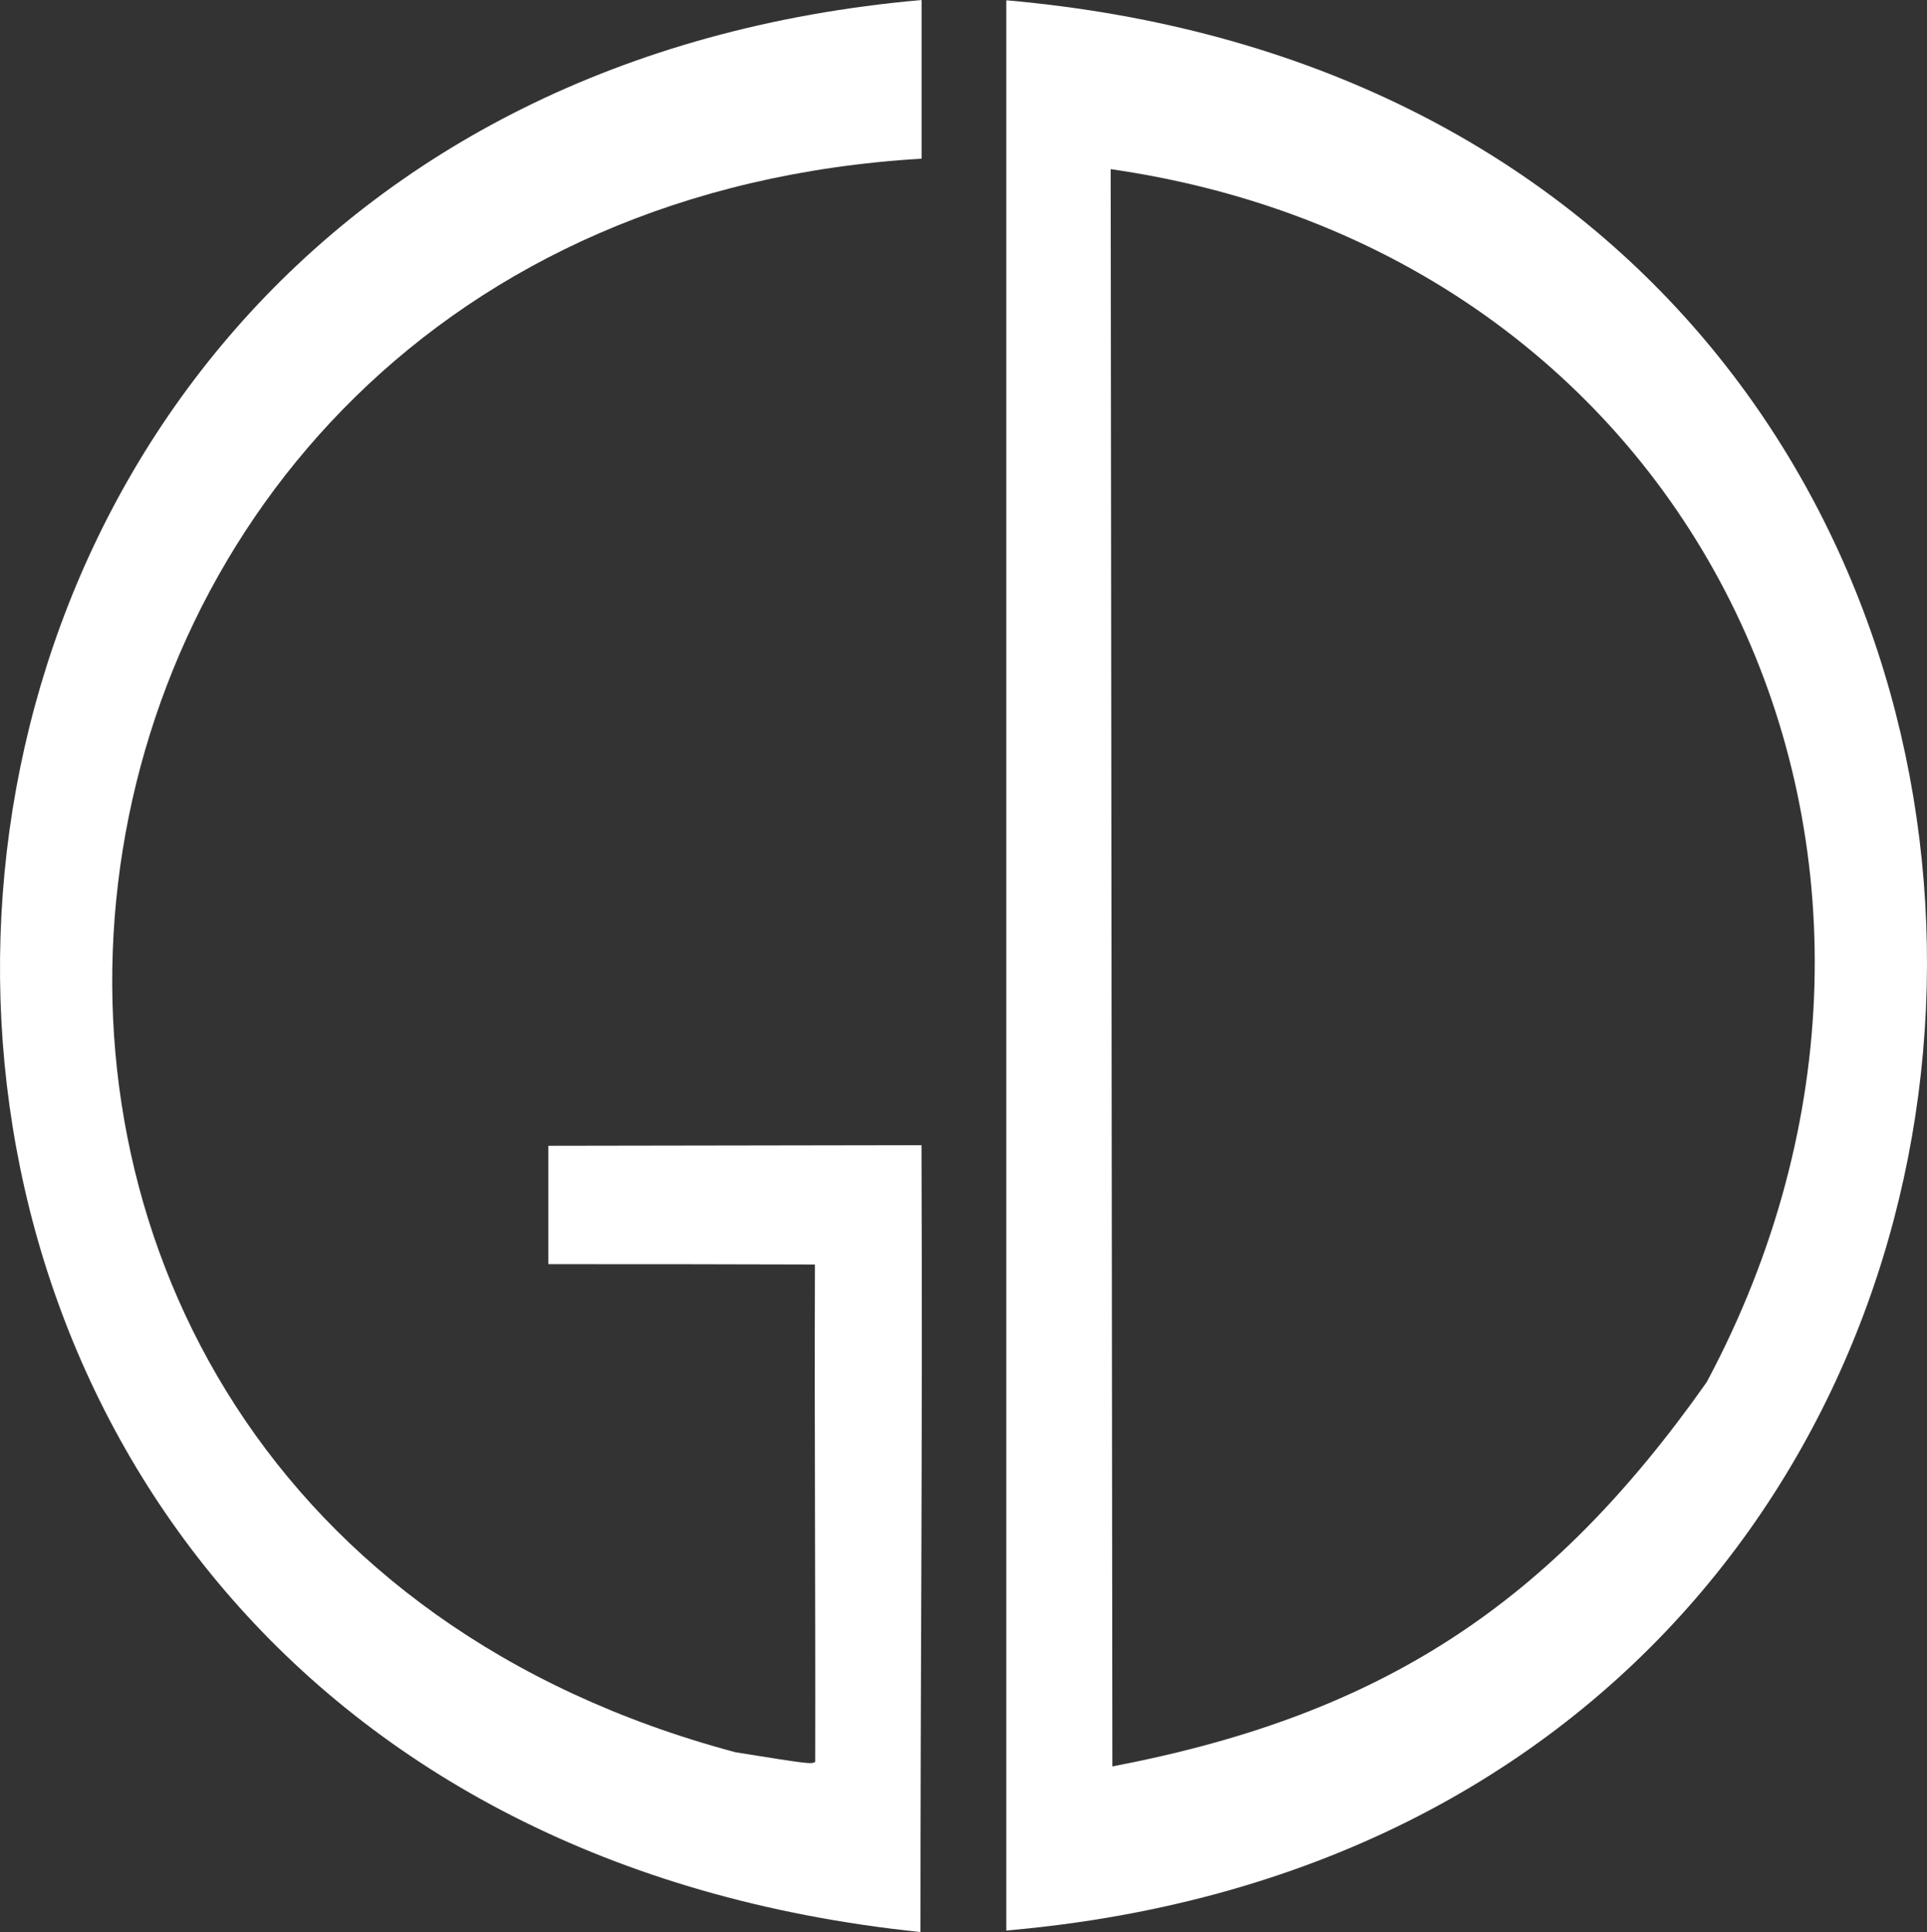
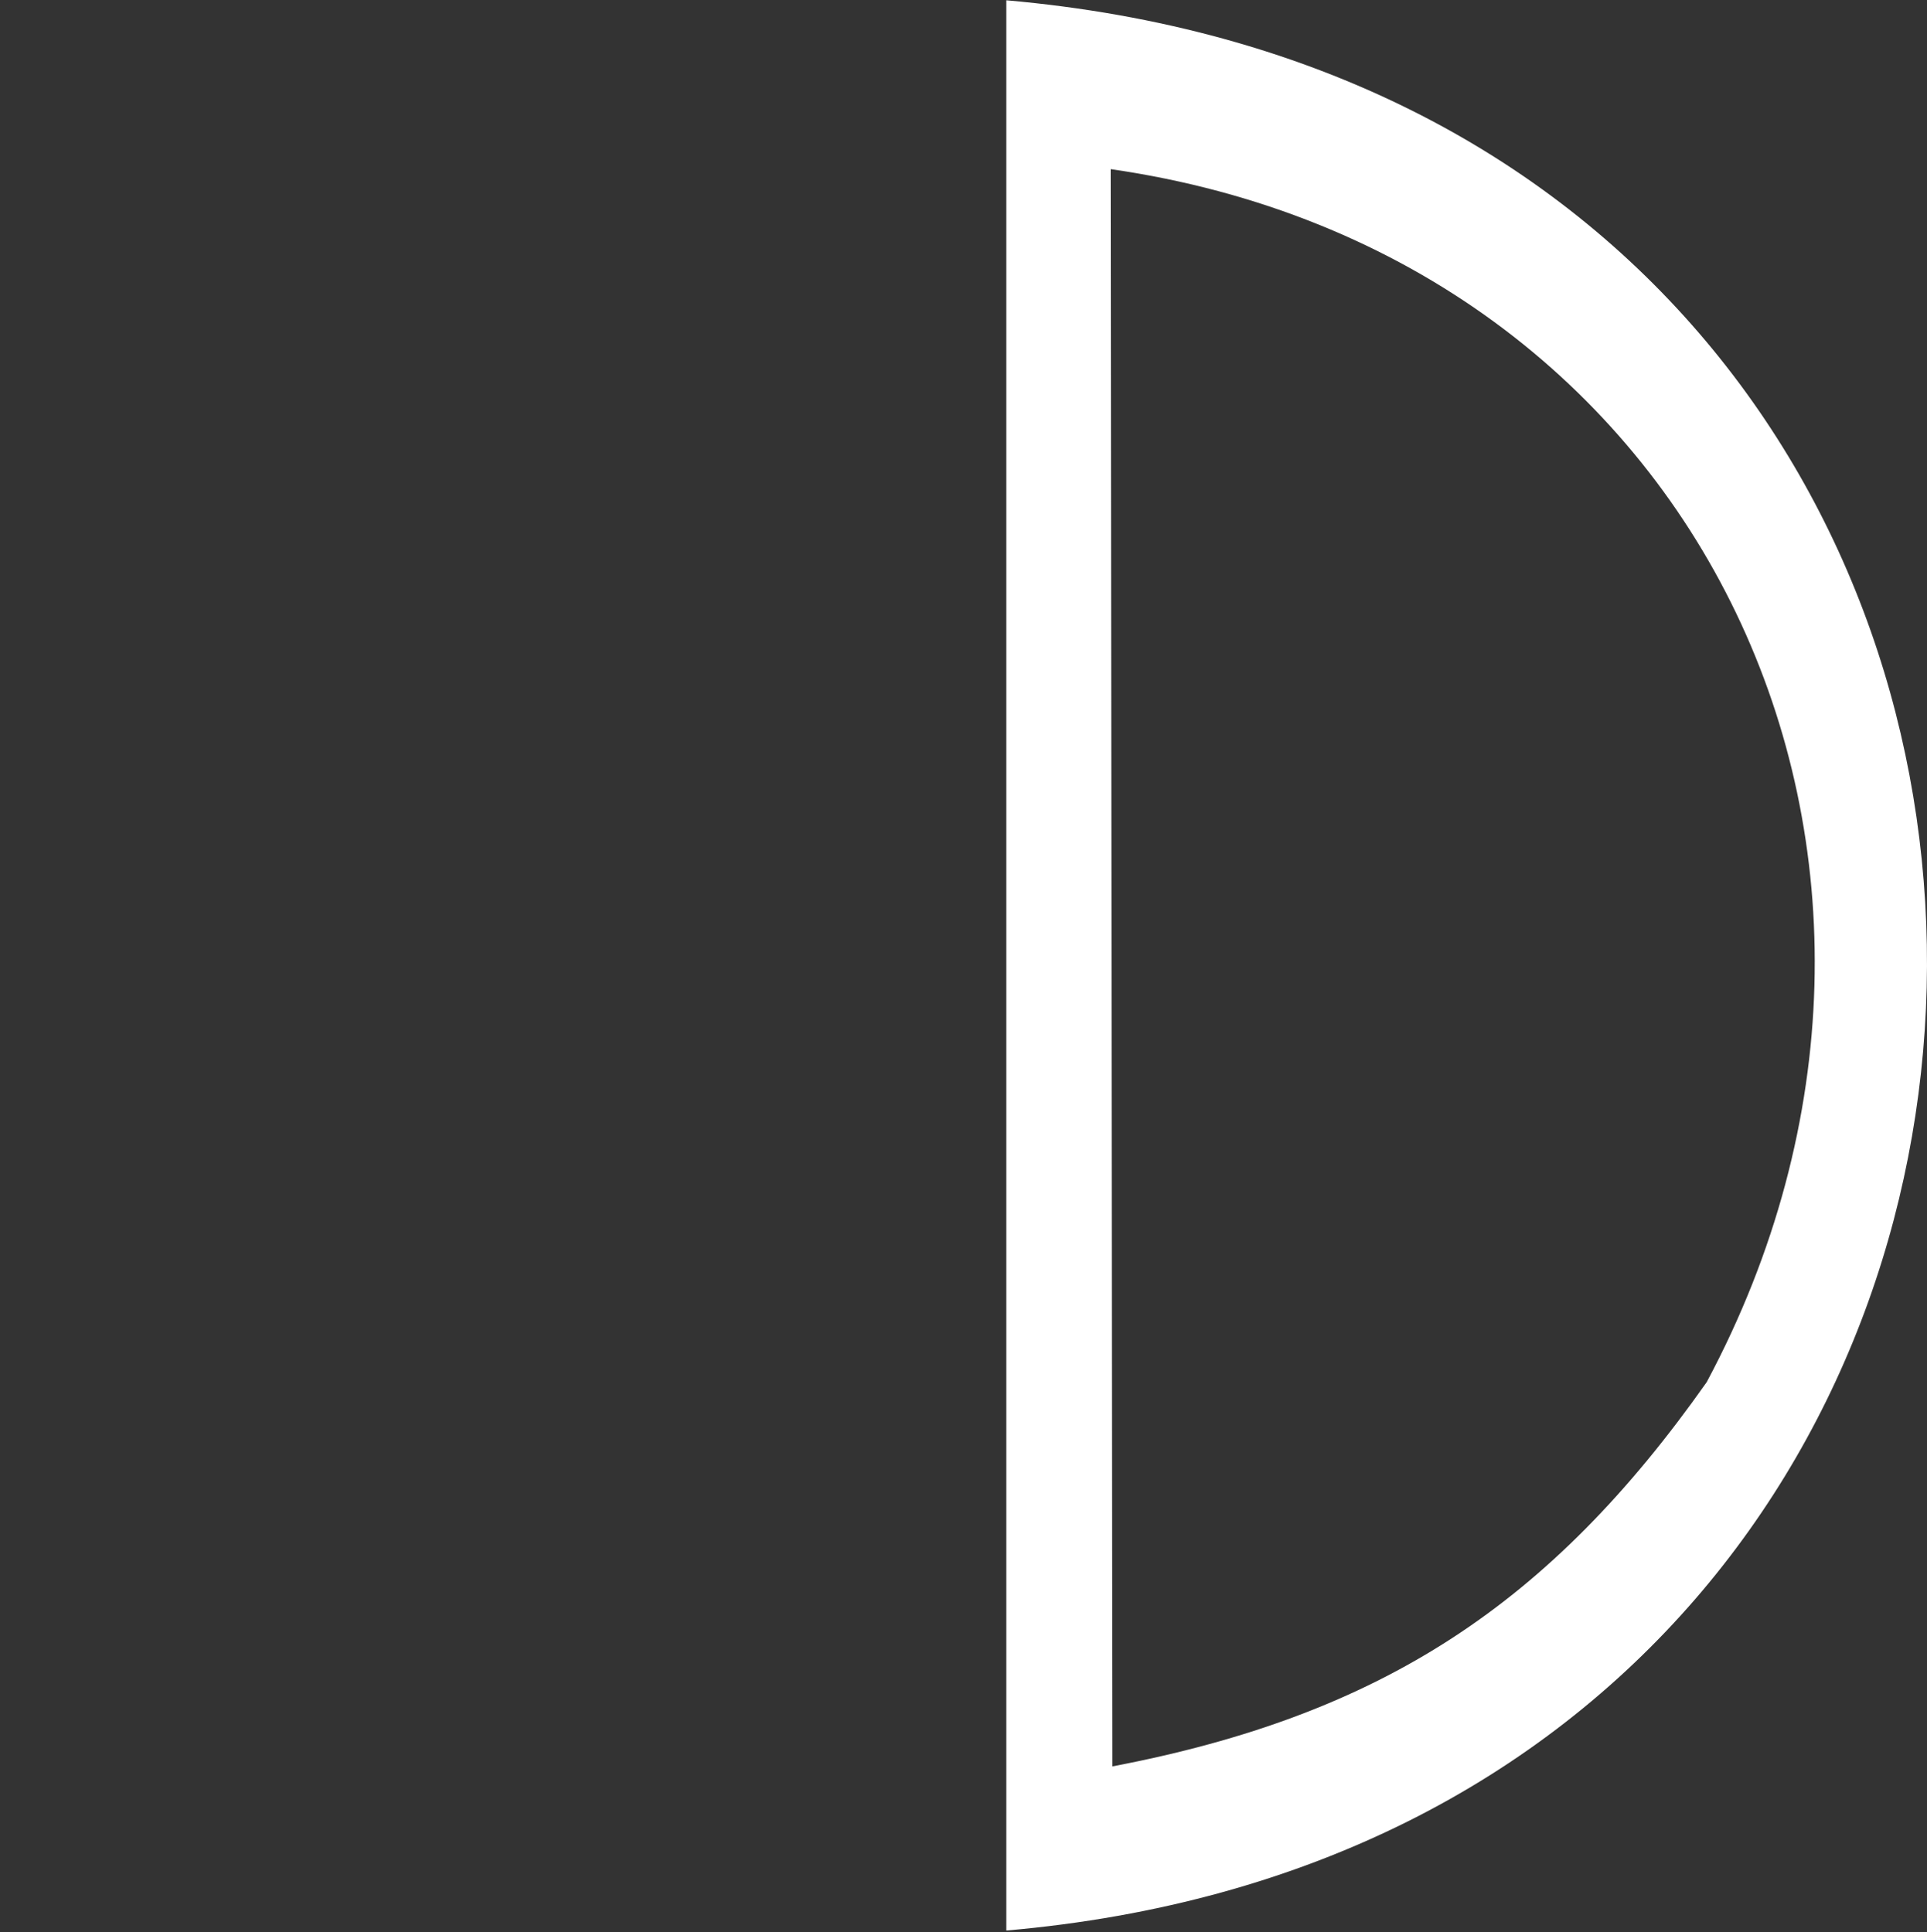
<svg xmlns="http://www.w3.org/2000/svg" xmlns:ns1="http://www.inkscape.org/namespaces/inkscape" xmlns:ns2="http://sodipodi.sourceforge.net/DTD/sodipodi-0.dtd" xml:space="preserve" width="167.855mm" height="168.327mm" style="clip-rule:evenodd;fill-rule:evenodd;image-rendering:optimizeQuality;shape-rendering:geometricPrecision;text-rendering:geometricPrecision" viewBox="0 0 16785.504 16832.669" id="svg2" version="1.1" ns1:version="0.91 r13725" ns2:docname="gdlogo-barva-z-webu.svg" ns1:export-filename="" ns1:export-xdpi="72.18" ns1:export-ydpi="72.18">
  <rect x="0" y="0" width="16785.504" height="16832.669" fill="#333333" stroke="none" />
  <ns2:namedview pagecolor="#fff" bordercolor="#fff" borderopacity="1" objecttolerance="10" gridtolerance="10" guidetolerance="10" ns1:pageopacity="0" ns1:pageshadow="2" ns1:window-width="1847" ns1:window-height="1177" id="namedview16" showgrid="false" fit-margin-top="0" fit-margin-left="0" fit-margin-right="0" fit-margin-bottom="0" ns1:zoom="1.4142136" ns1:cx="361.89504" ns1:cy="272.23277" ns1:window-x="1985" ns1:window-y="-8" ns1:window-maximized="1" ns1:current-layer="g8" showguides="true" ns1:guide-bbox="true">
    <ns2:guide position="8028.372,1194.311" orientation="1,0" id="guide4160" />
    <ns2:guide position="8028.372,6851.872" orientation="0,1" id="guide4162" />
    <ns2:guide position="4775.524,6851.872" orientation="1,0" id="guide4164" />
    <ns2:guide position="5356.746,5816.648" orientation="0,1" id="guide4166" />
    <ns2:guide position="7095.423,5724.351" orientation="1,0" id="guide4168" />
  </ns2:namedview>
  <defs id="defs4">
    <style type="text/css" id="style6">
    .fil0 {fill:#fff}
   </style>
  </defs>
  <g id="g8" transform="translate(-2083.336,-27.44)">
-     <path class="fil0" d="M 10100.807,16860.109 C -749.812,15736.338 -430.628,956.615 10111,27.44 L 10111,1410 C 1734,1905 363,13122 8490,15294 c 647,104 659.473,104 694.473,84 3,-1440 -7.559,-2865.444 -2.473,-4333.484 -774,-3 -1553.55,-3.011 -2322.033,-3.011 l 0,-1031.56 3250.226,-5.169 c 9.765,2711.014 -9.386,4587.587 -9.386,6855.333 z" id="path12" ns1:connector-curvature="0" style="fill:#fff;fill-opacity:1" ns2:nodetypes="cccccccccc" />
    <path class="fil0" d="m 10849.011,16847.197 0,-16817.263 C 21598.87,973.532 21485.213,15922.172 10849.011,16847.197 Z M 11773,15418 11758,1501 c 5187,747 7610,6044 5192,10568 -1362,1933 -2830,2901 -5177,3348 l 0,0 z" id="path14" ns1:connector-curvature="0" style="fill:#fff;fill-opacity:1" ns2:nodetypes="ccccccccc" />
  </g>
</svg>